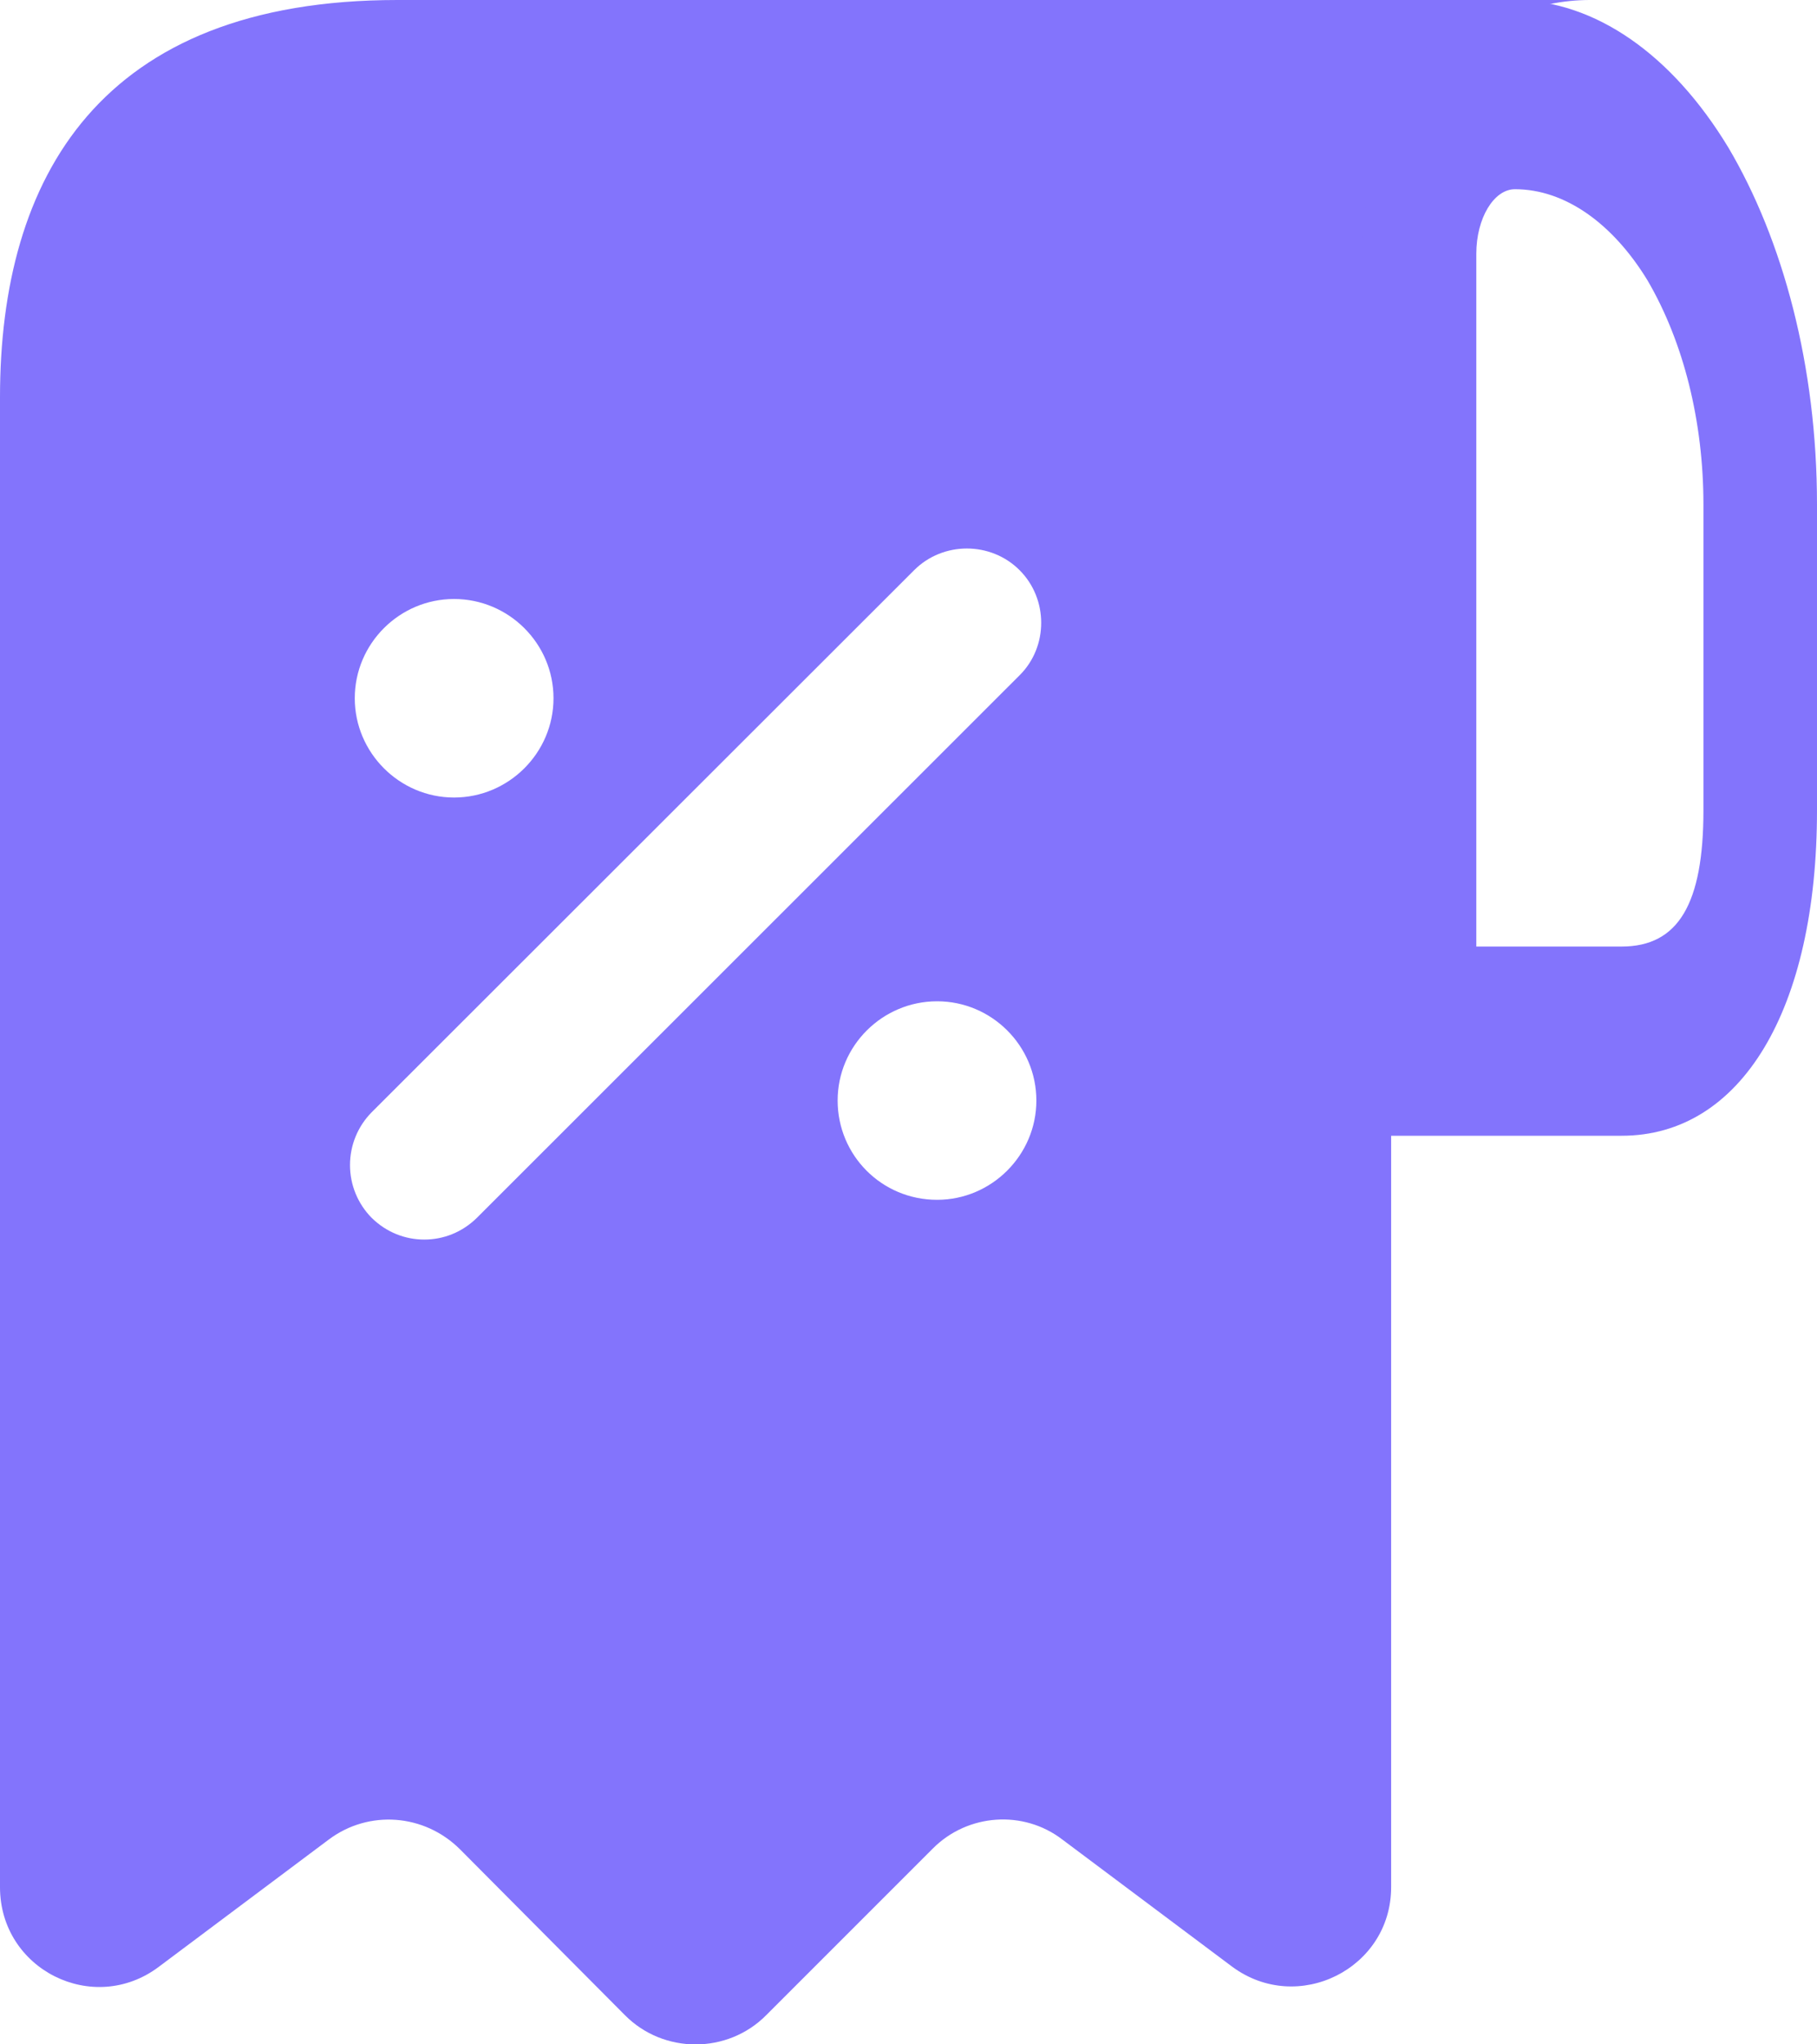
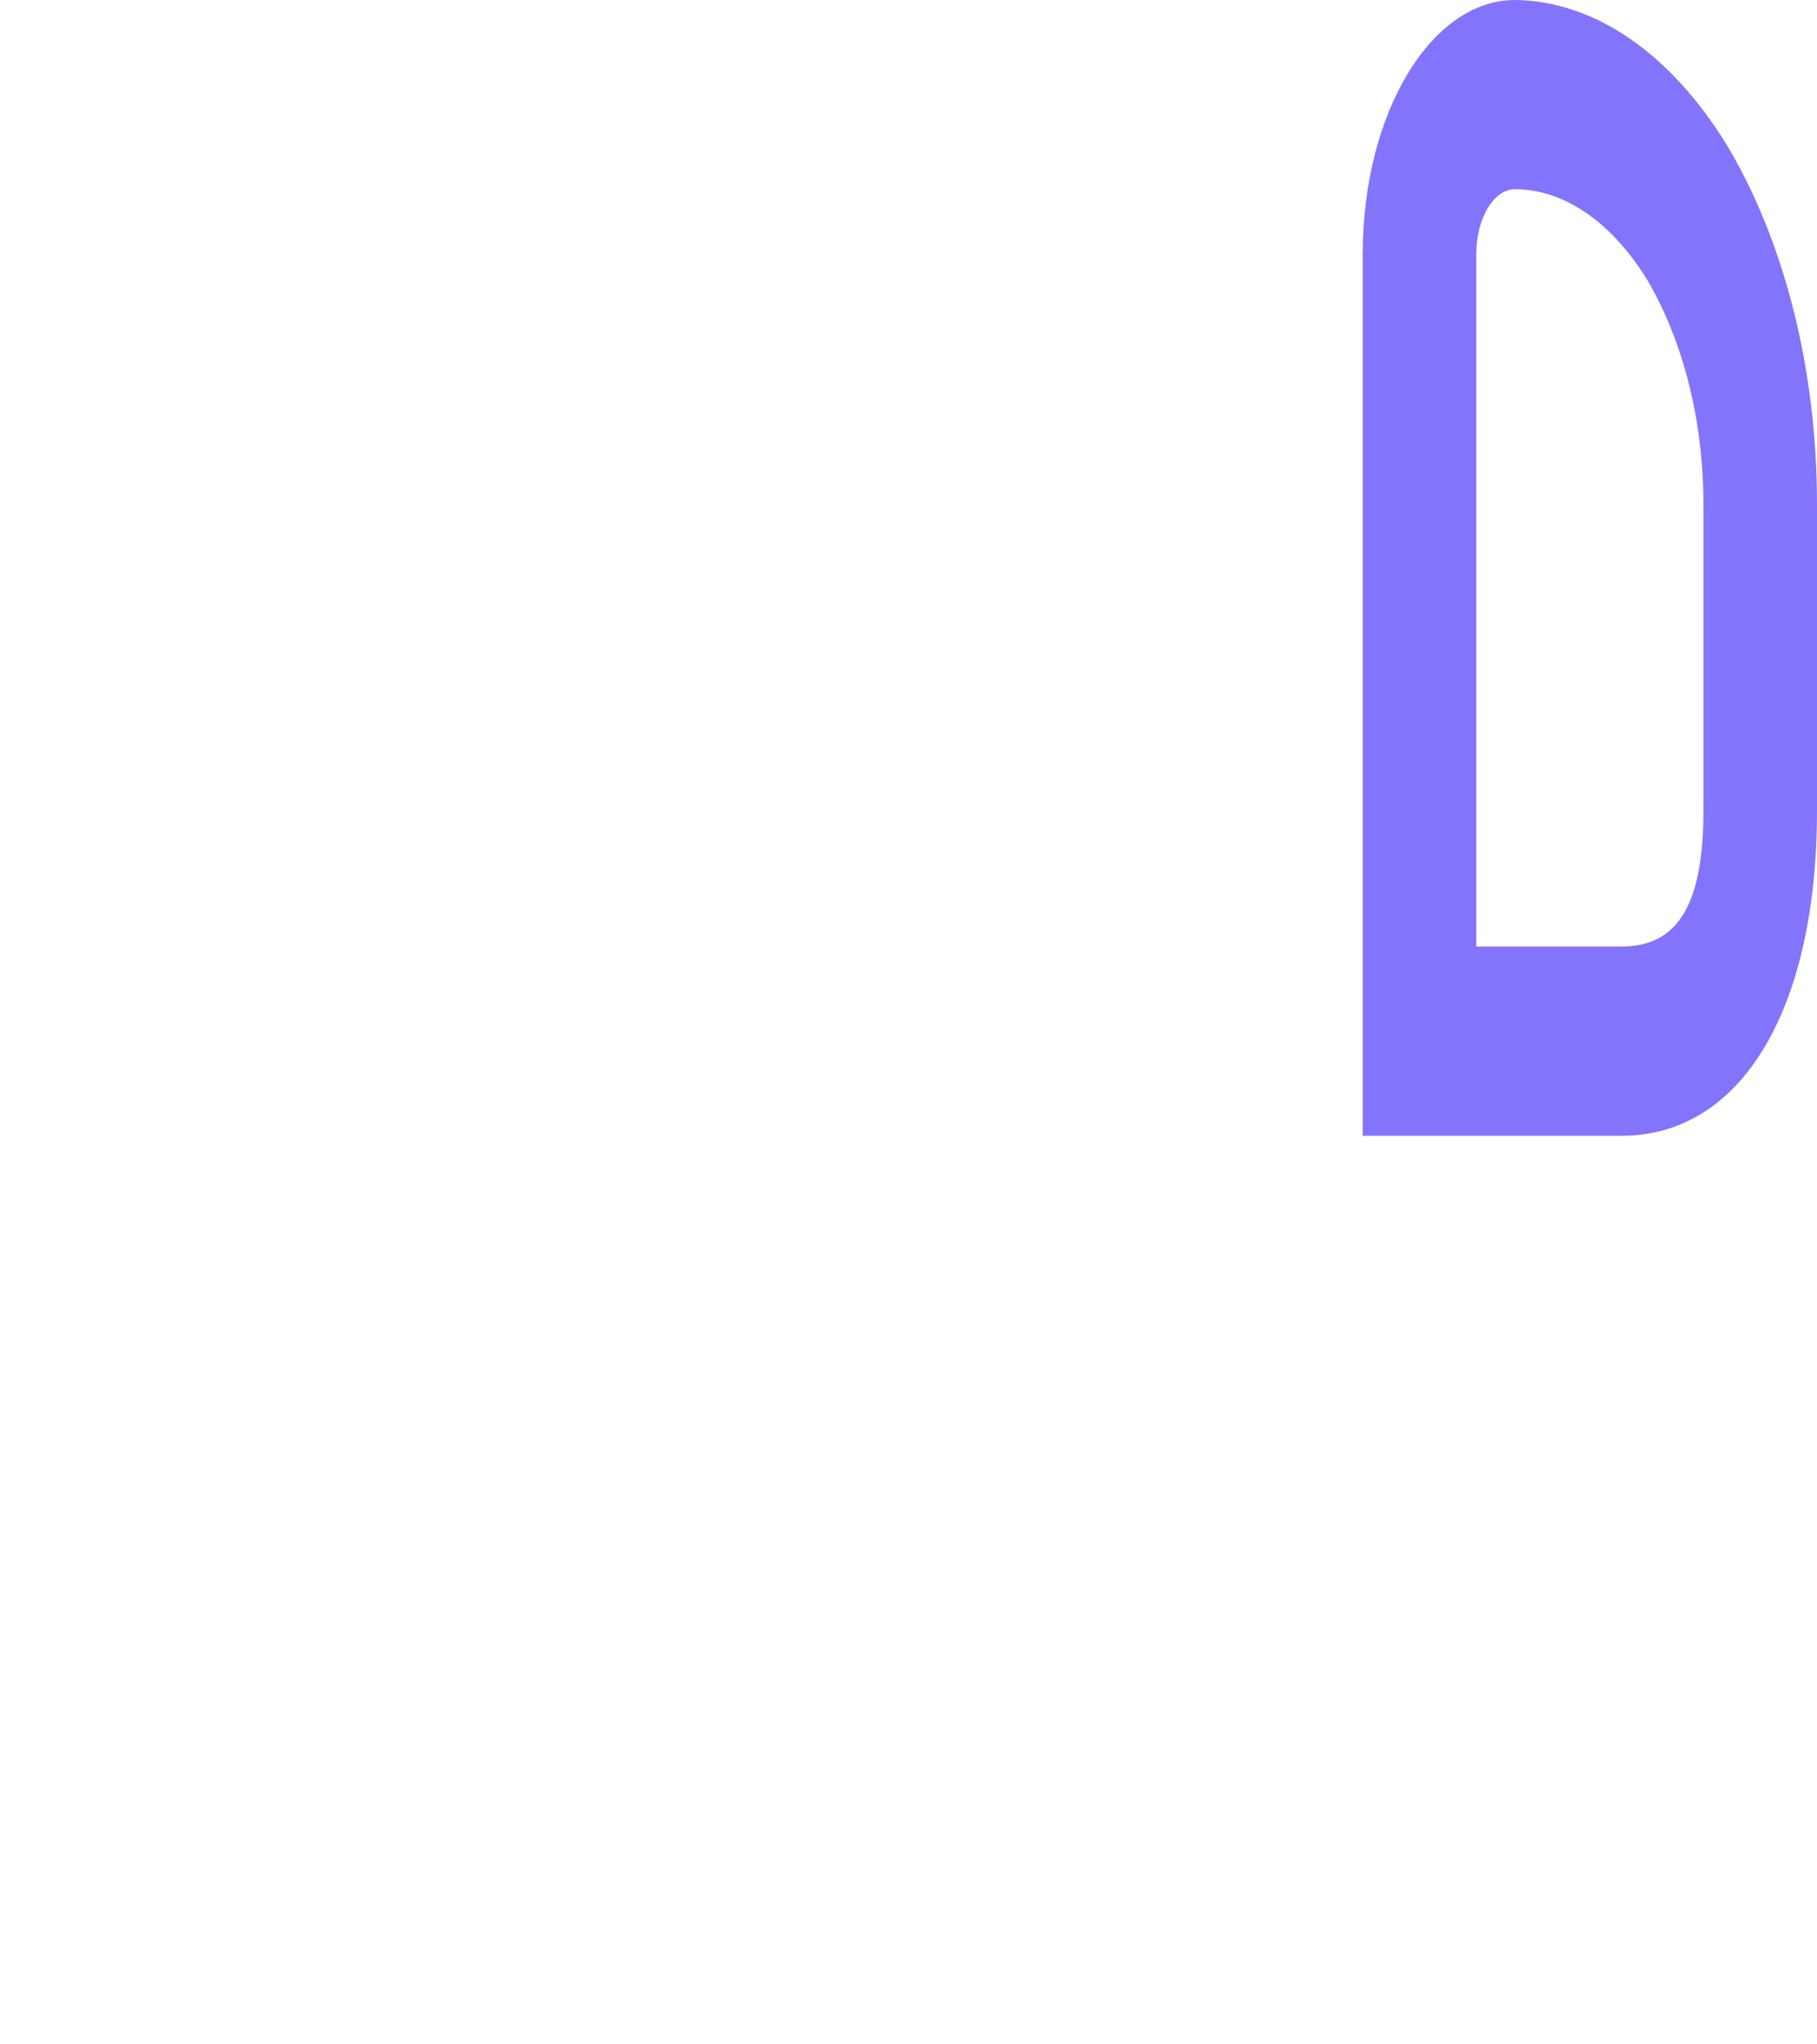
<svg xmlns="http://www.w3.org/2000/svg" width="8" height="9" viewBox="0 0 8 9" fill="none">
-   <path d="M2.188 0H1.75C0.438 0 0 0.783 0 1.749V8.308C0 8.671 0.411 8.876 0.7 8.658L1.448 8.098C1.623 7.967 1.868 7.984 2.026 8.142L2.752 8.872C2.922 9.043 3.203 9.043 3.373 8.872L4.108 8.137C4.261 7.984 4.506 7.967 4.677 8.098L5.425 8.658C5.714 8.872 6.125 8.667 6.125 8.308V0.875C6.125 0.394 6.519 0 7 0H2.188ZM1.999 2.637C2.24 2.637 2.437 2.833 2.437 3.074C2.437 3.314 2.24 3.511 1.999 3.511C1.759 3.511 1.562 3.314 1.562 3.074C1.562 2.833 1.759 2.637 1.999 2.637ZM4.126 5.282C3.881 5.282 3.688 5.085 3.688 4.845C3.688 4.604 3.885 4.408 4.126 4.408C4.366 4.408 4.563 4.604 4.563 4.845C4.563 5.085 4.366 5.282 4.126 5.282ZM4.489 2.973L2.1 5.361C2.034 5.426 1.951 5.457 1.868 5.457C1.785 5.457 1.702 5.426 1.636 5.361C1.575 5.299 1.541 5.216 1.541 5.129C1.541 5.042 1.575 4.959 1.636 4.897L4.025 2.51C4.152 2.383 4.362 2.383 4.489 2.51C4.616 2.637 4.616 2.847 4.489 2.973Z" fill="#8374FC" />
  <path d="M6.67 0V0.833C6.89 0.833 7.1 0.983 7.253 1.233C7.413 1.506 7.5 1.856 7.5 2.222V3.567C7.5 3.978 7.39 4.167 7.14 4.167H6.5V1.117C6.5 0.961 6.577 0.833 6.67 0.833V0ZM6.67 0C6.3 0 6 0.5 6 1.117V5H7.14C7.667 5 8 4.444 8 3.567V2.222C8 1.611 7.85 1.056 7.61 0.65C7.36 0.237 7.022 0.004 6.67 0C6.673 0 6.67 0 6.67 0Z" fill="#8374FC" />
</svg>